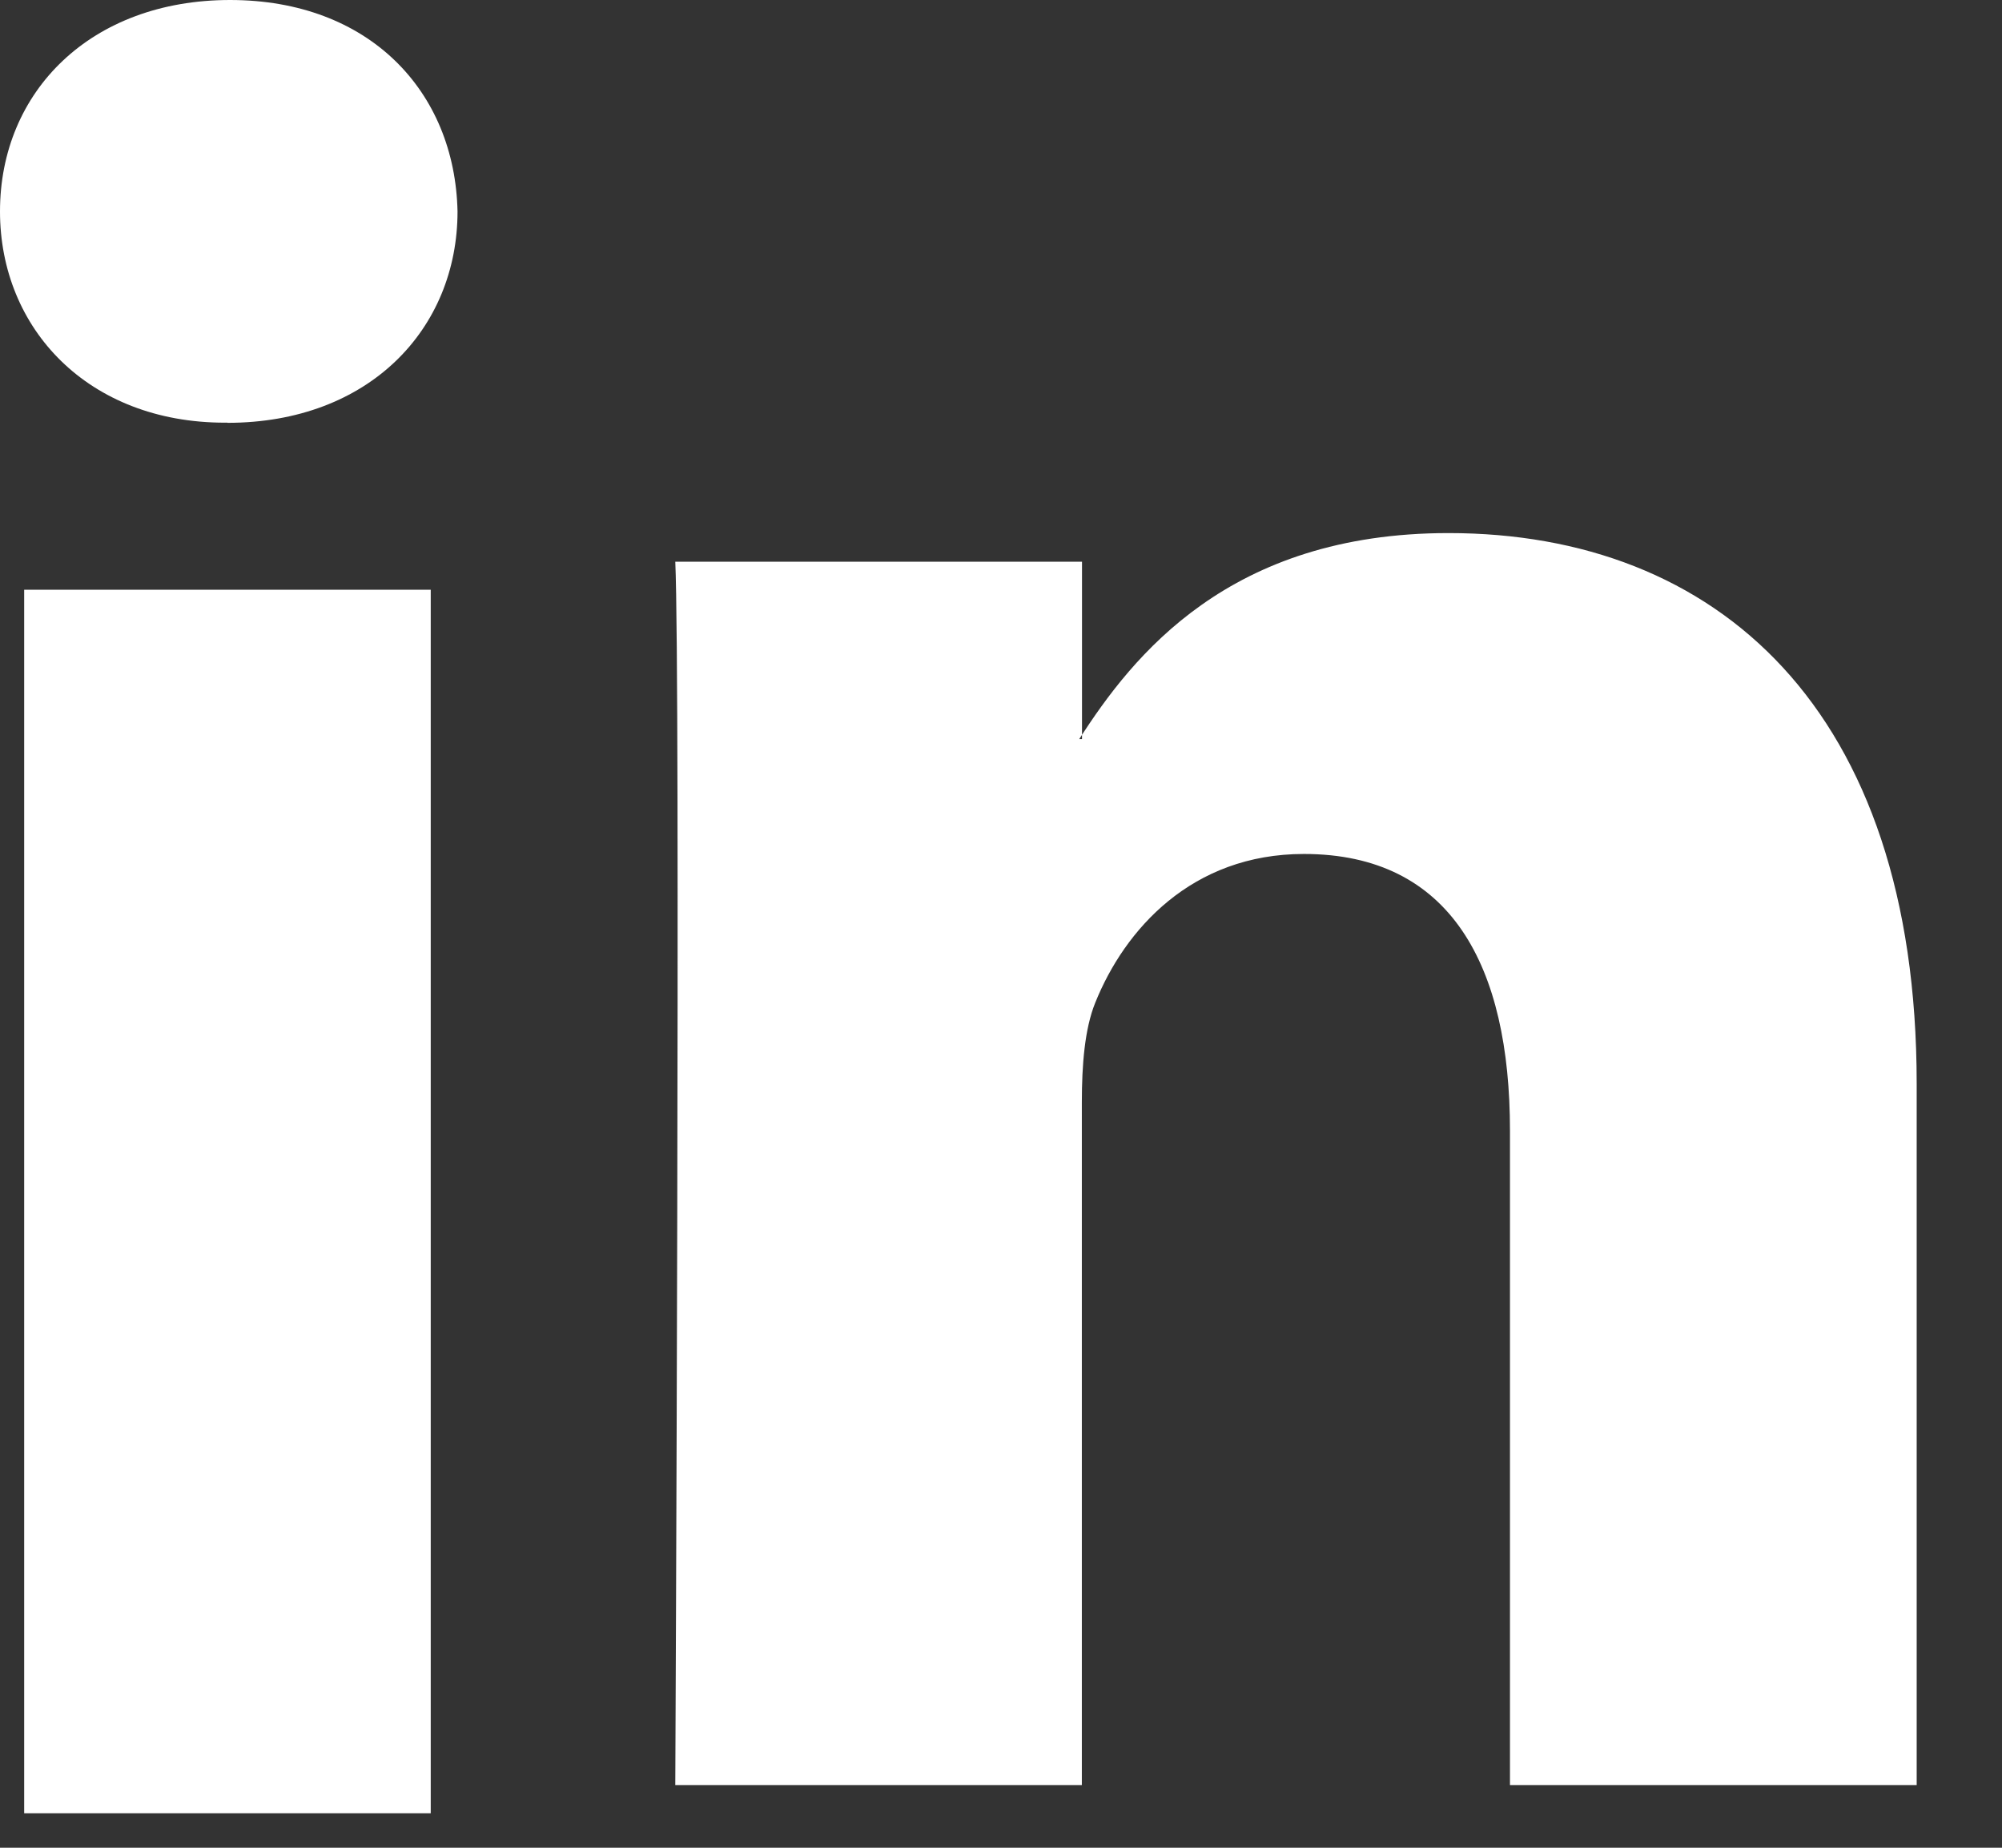
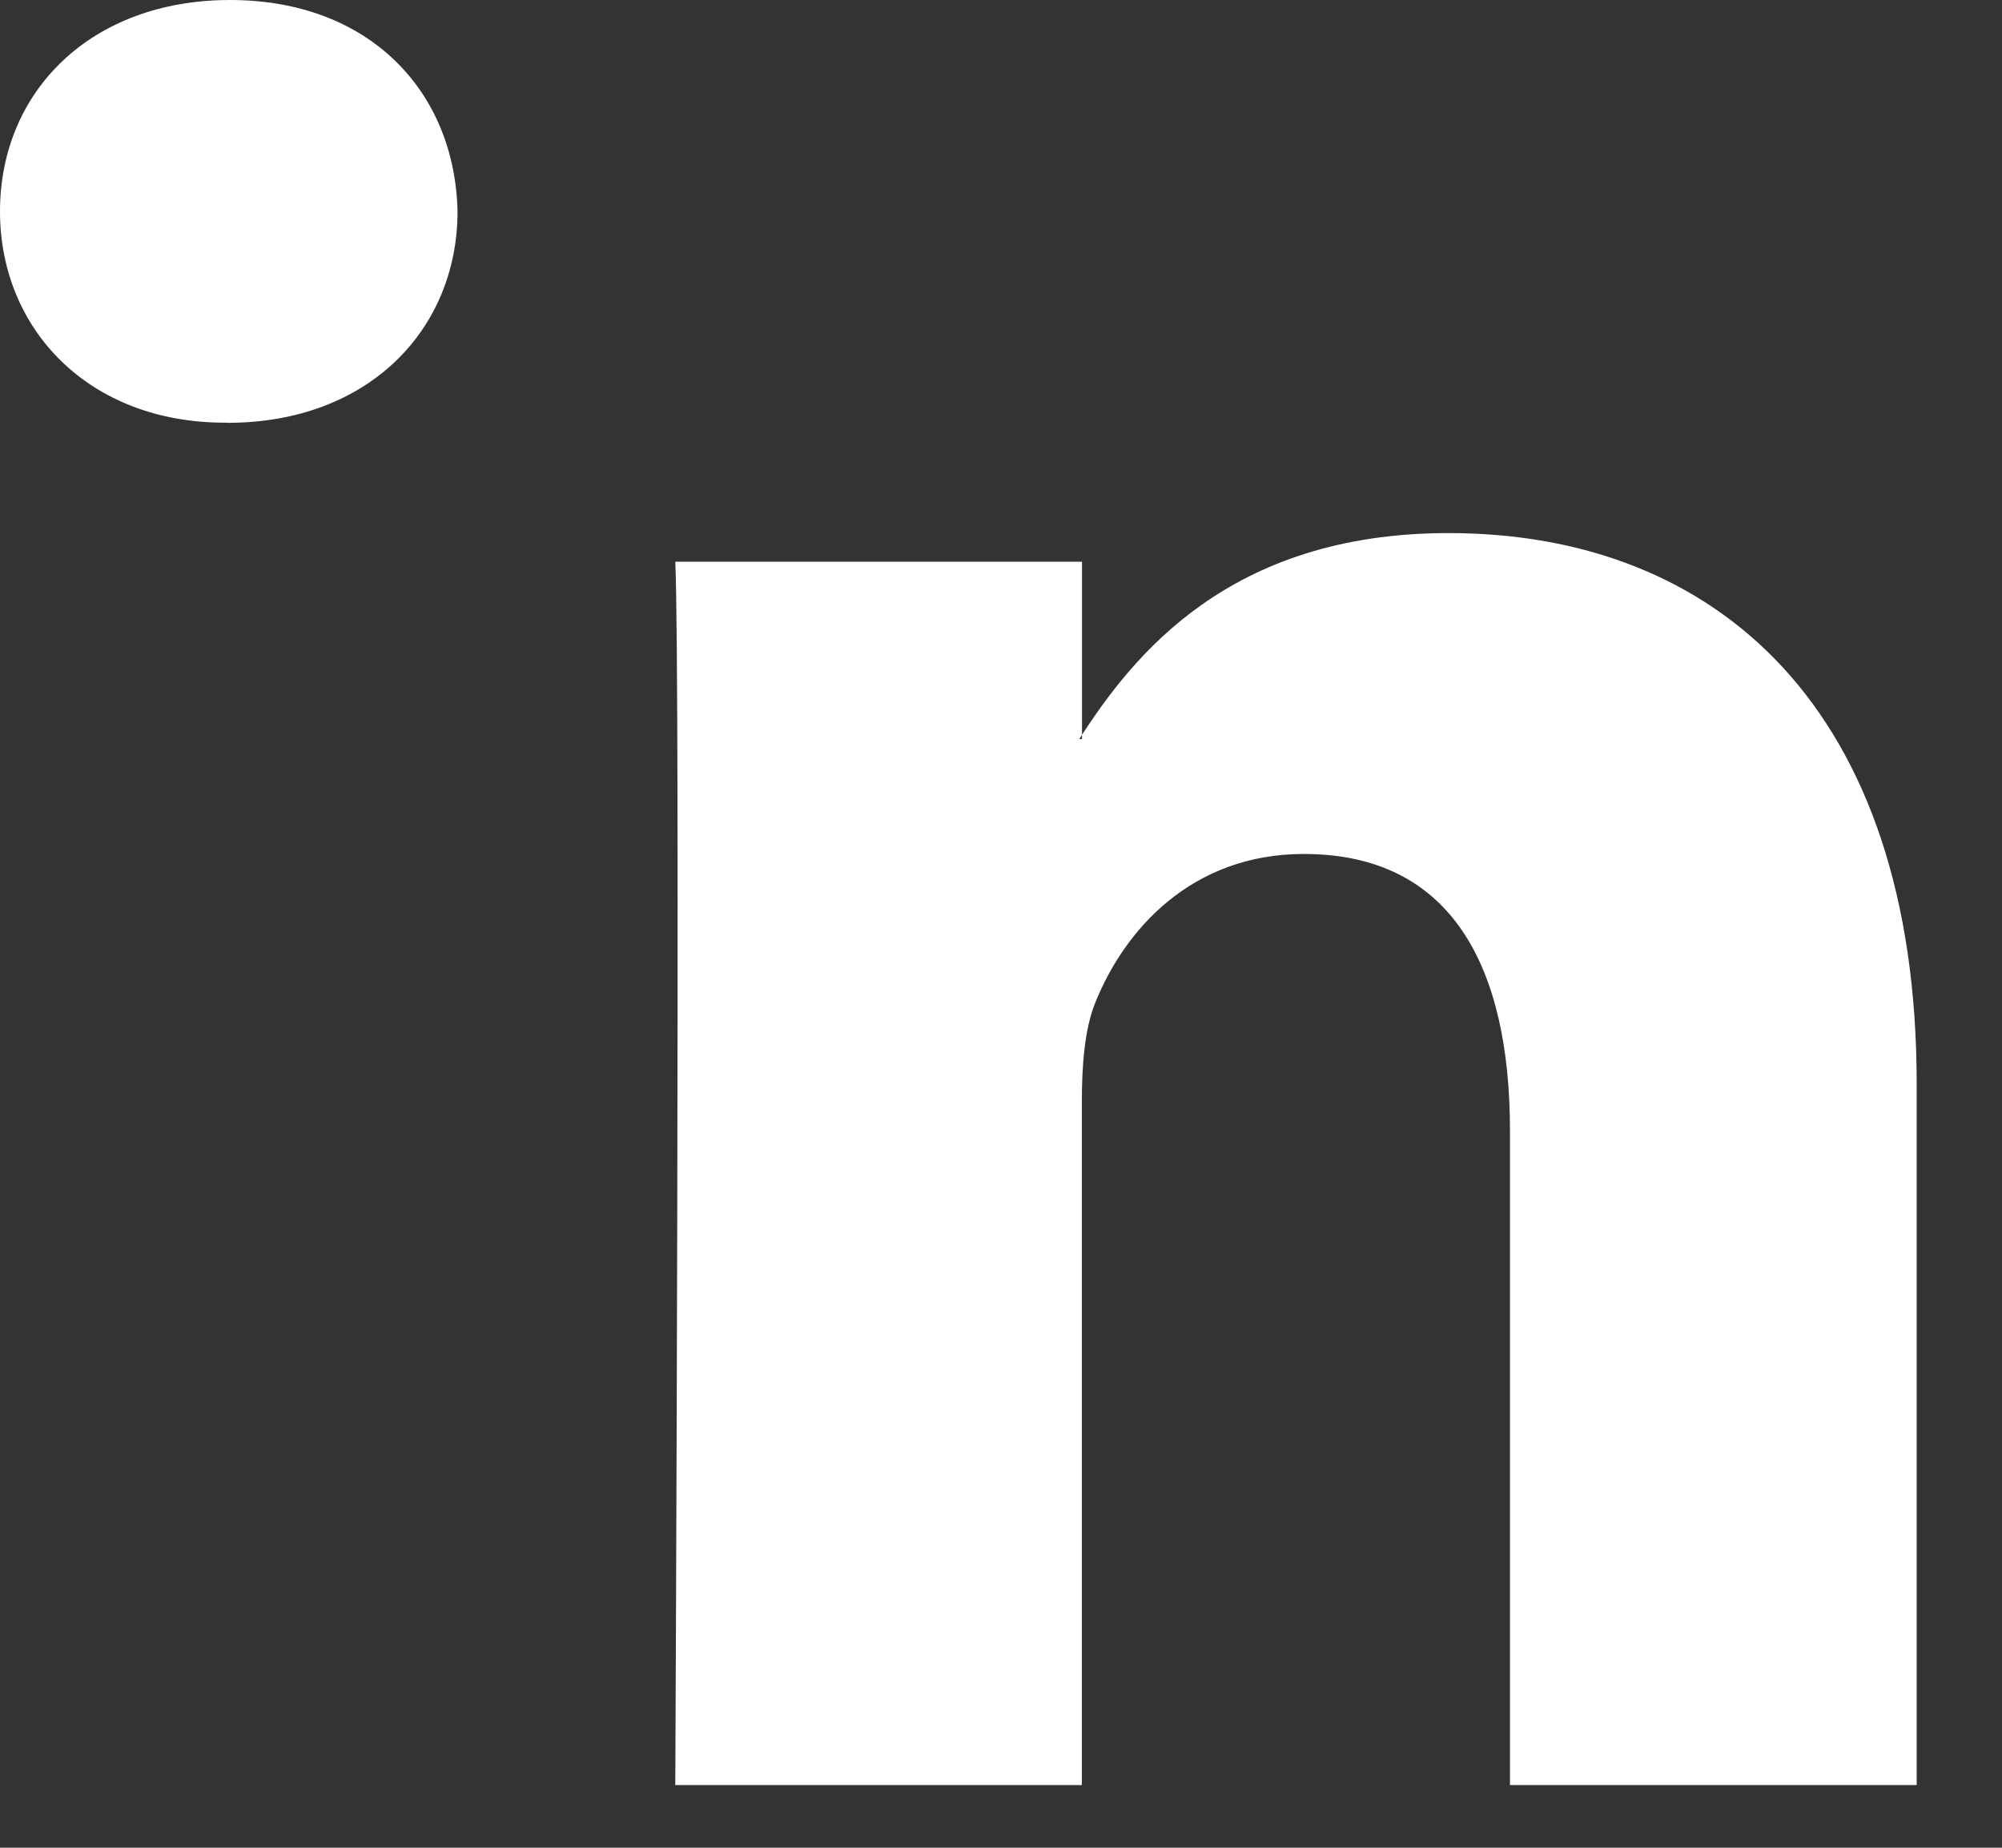
<svg xmlns="http://www.w3.org/2000/svg" width="13" height="12" viewBox="0 0 13 12">
  <rect x="0" y="0" width="13" height="12" fill="#333333" stroke="none" />
  <title>Combined Shape</title>
-   <path d="M2.797 11.776V3.83H.157v7.946h2.64zm-1.32-9.03c.92 0 1.494-.61 1.494-1.373C2.954.593 2.398 0 1.494 0 .591 0 0 .593 0 1.373c0 .762.573 1.372 1.46 1.372h.017zm2.908 8.847h2.64V7.156c0-.237.018-.474.087-.644.191-.475.626-.966 1.355-.966.956 0 1.338.729 1.338 1.797v4.25h2.641V7.038c0-2.44-1.303-3.576-3.04-3.576-1.425 0-2.05.796-2.398 1.338h.018V3.648H4.385c.034.746 0 7.945 0 7.945z" fill="#FFF" fill-rule="evenodd" />
+   <path d="M2.797 11.776V3.83H.157h2.64zm-1.32-9.03c.92 0 1.494-.61 1.494-1.373C2.954.593 2.398 0 1.494 0 .591 0 0 .593 0 1.373c0 .762.573 1.372 1.46 1.372h.017zm2.908 8.847h2.64V7.156c0-.237.018-.474.087-.644.191-.475.626-.966 1.355-.966.956 0 1.338.729 1.338 1.797v4.25h2.641V7.038c0-2.44-1.303-3.576-3.04-3.576-1.425 0-2.05.796-2.398 1.338h.018V3.648H4.385c.034.746 0 7.945 0 7.945z" fill="#FFF" fill-rule="evenodd" />
</svg>